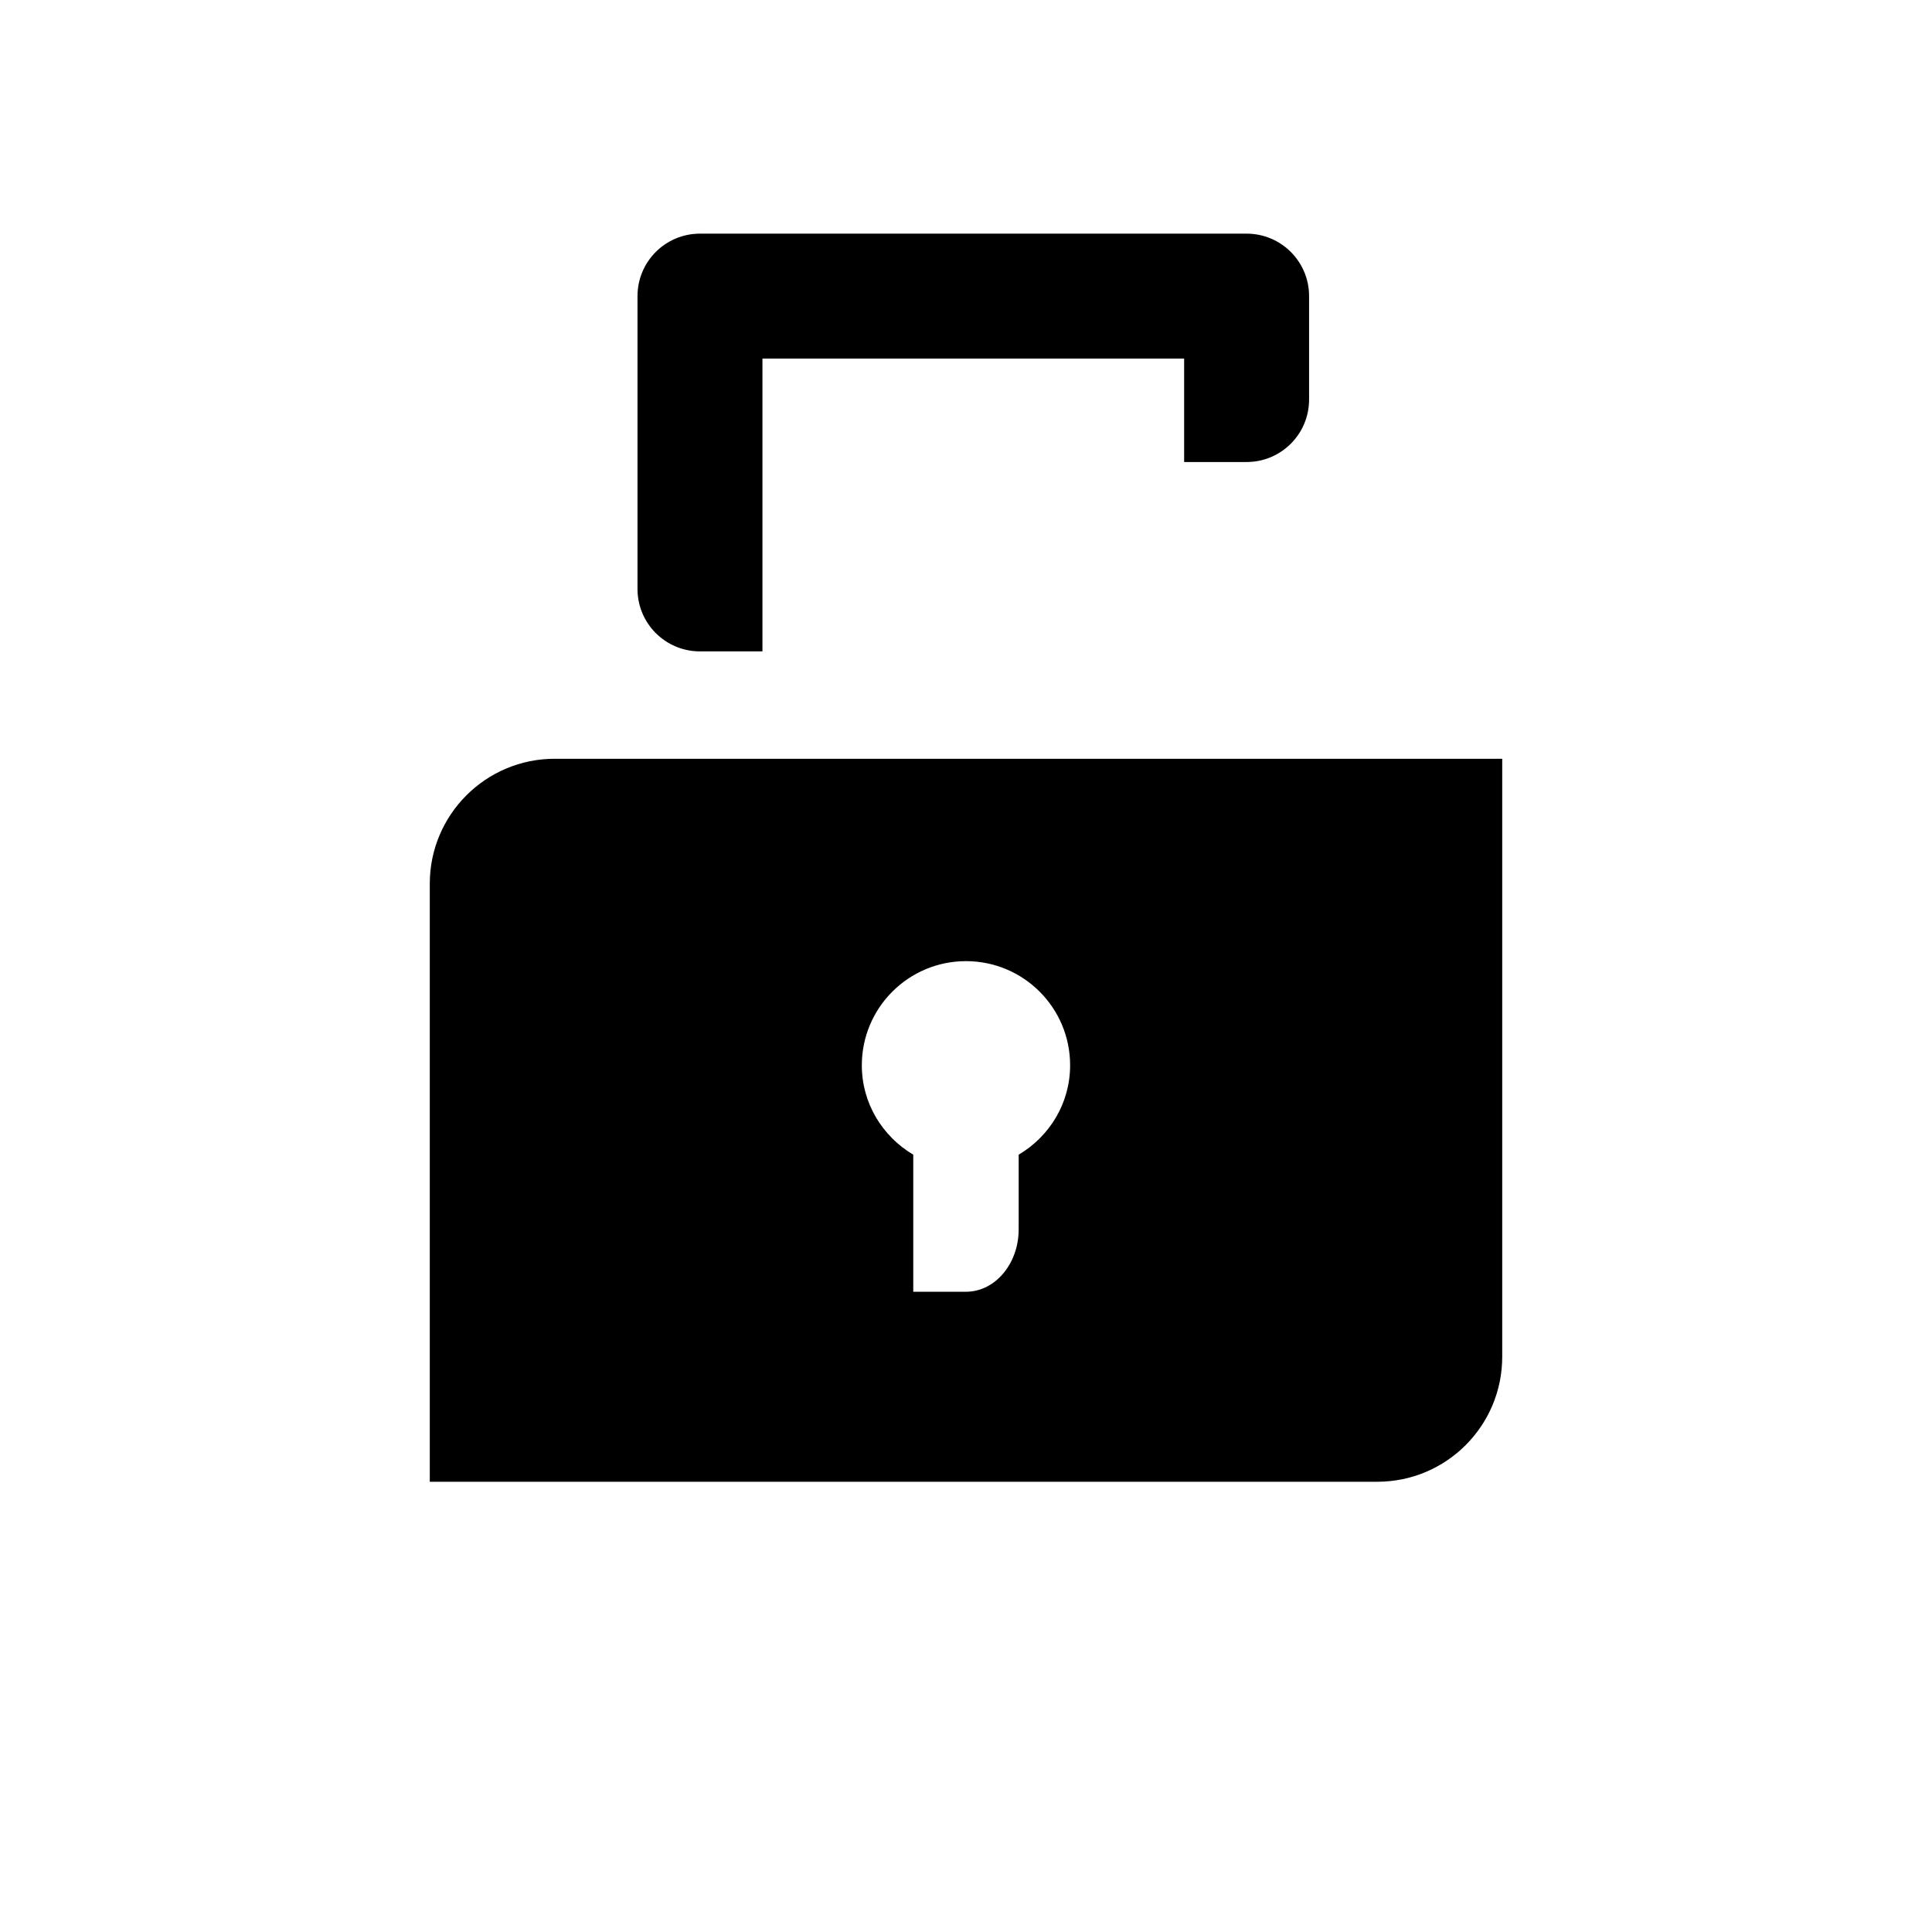
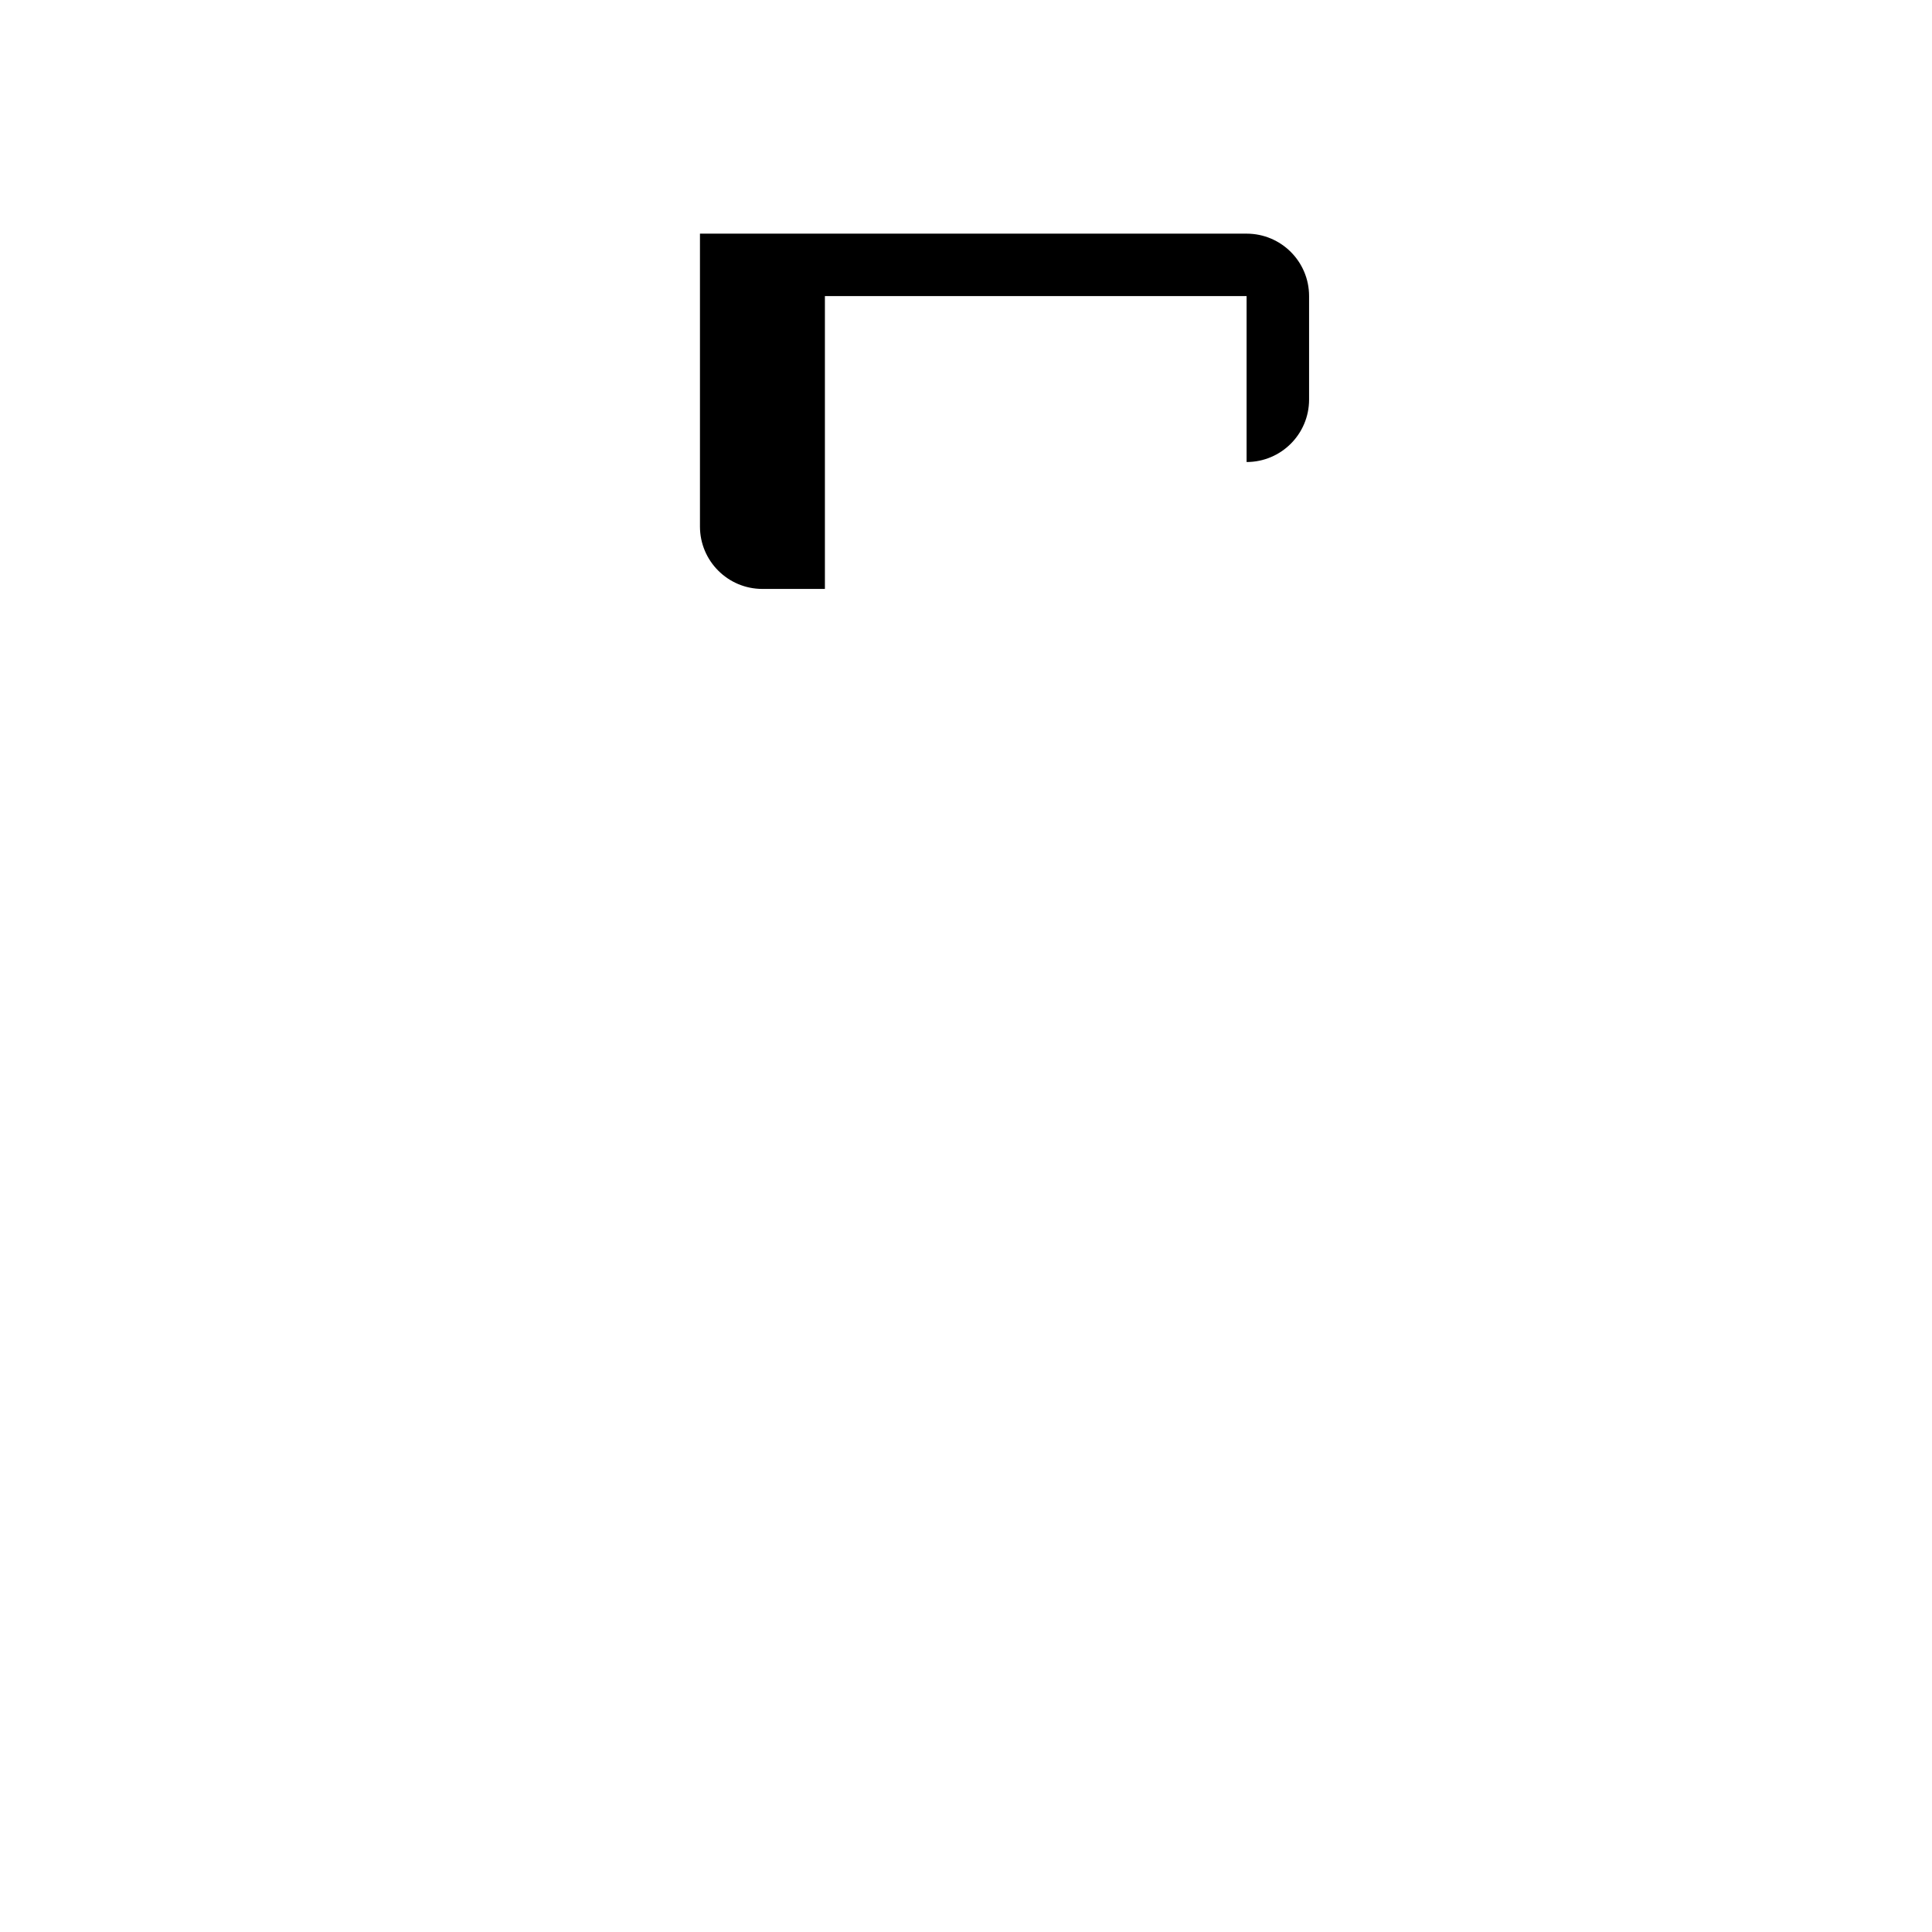
<svg xmlns="http://www.w3.org/2000/svg" version="1.1" id="Capa_1" x="0px" y="0px" width="64px" height="64px" viewBox="0 0 64 64" enable-background="new 0 0 64 64" xml:space="preserve">
-   <path d="M14.237,29.274v19.811h31.387c2.286,0,4.139-1.853,4.139-4.14V25.135H18.376C16.09,25.135,14.237,26.989,14.237,29.274z   M31.999,31.839c1.906,0,3.45,1.544,3.45,3.449c0,1.267-0.688,2.361-1.704,2.962v2.472c0,1.143-0.782,2.069-1.746,2.069h-1.746  V38.25c-1.015-0.601-1.704-1.695-1.704-2.962C28.55,33.383,30.095,31.839,31.999,31.839z" />
-   <path d="M41.295,15.305c1.143,0,2.07-0.925,2.07-2.069V9.809c0-1.145-0.927-2.069-2.07-2.069H23.187  c-1.143,0-2.069,0.925-2.069,2.069v9.7c0,1.144,0.926,2.069,2.069,2.069h2.07v-9.7h13.969v3.427H41.295z" />
+   <path d="M41.295,15.305c1.143,0,2.07-0.925,2.07-2.069V9.809c0-1.145-0.927-2.069-2.07-2.069H23.187  v9.7c0,1.144,0.926,2.069,2.069,2.069h2.07v-9.7h13.969v3.427H41.295z" />
</svg>